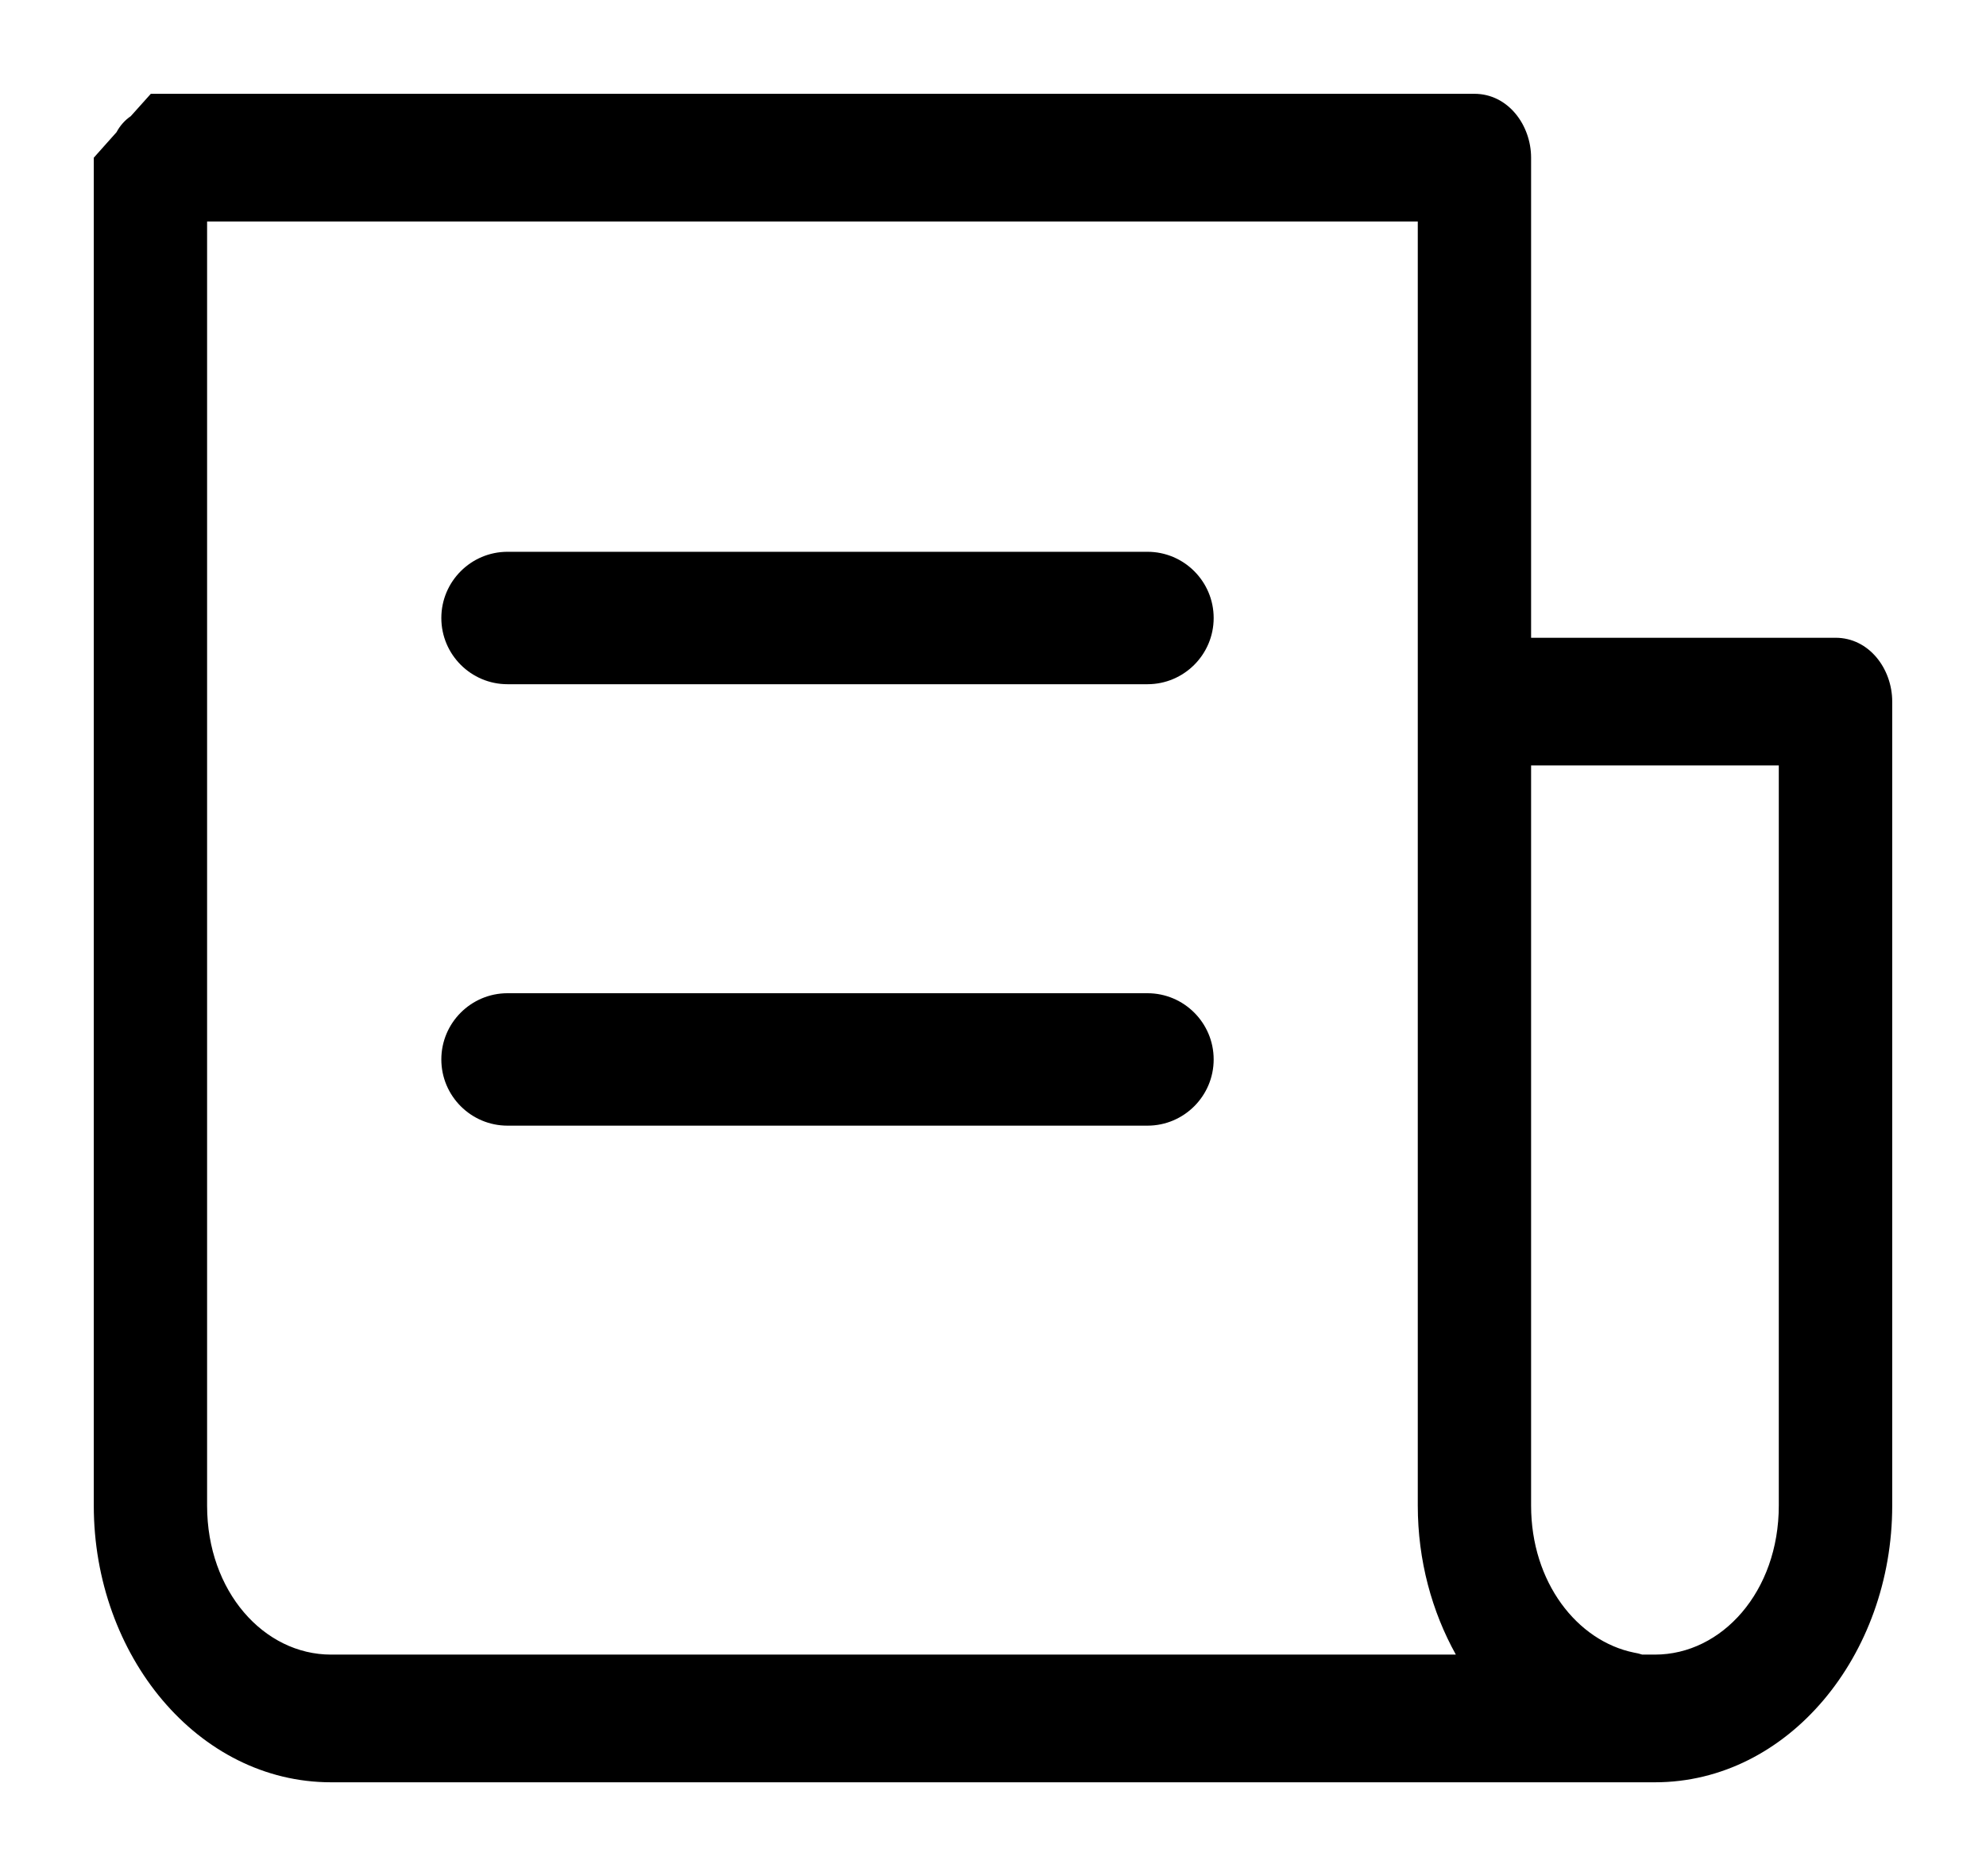
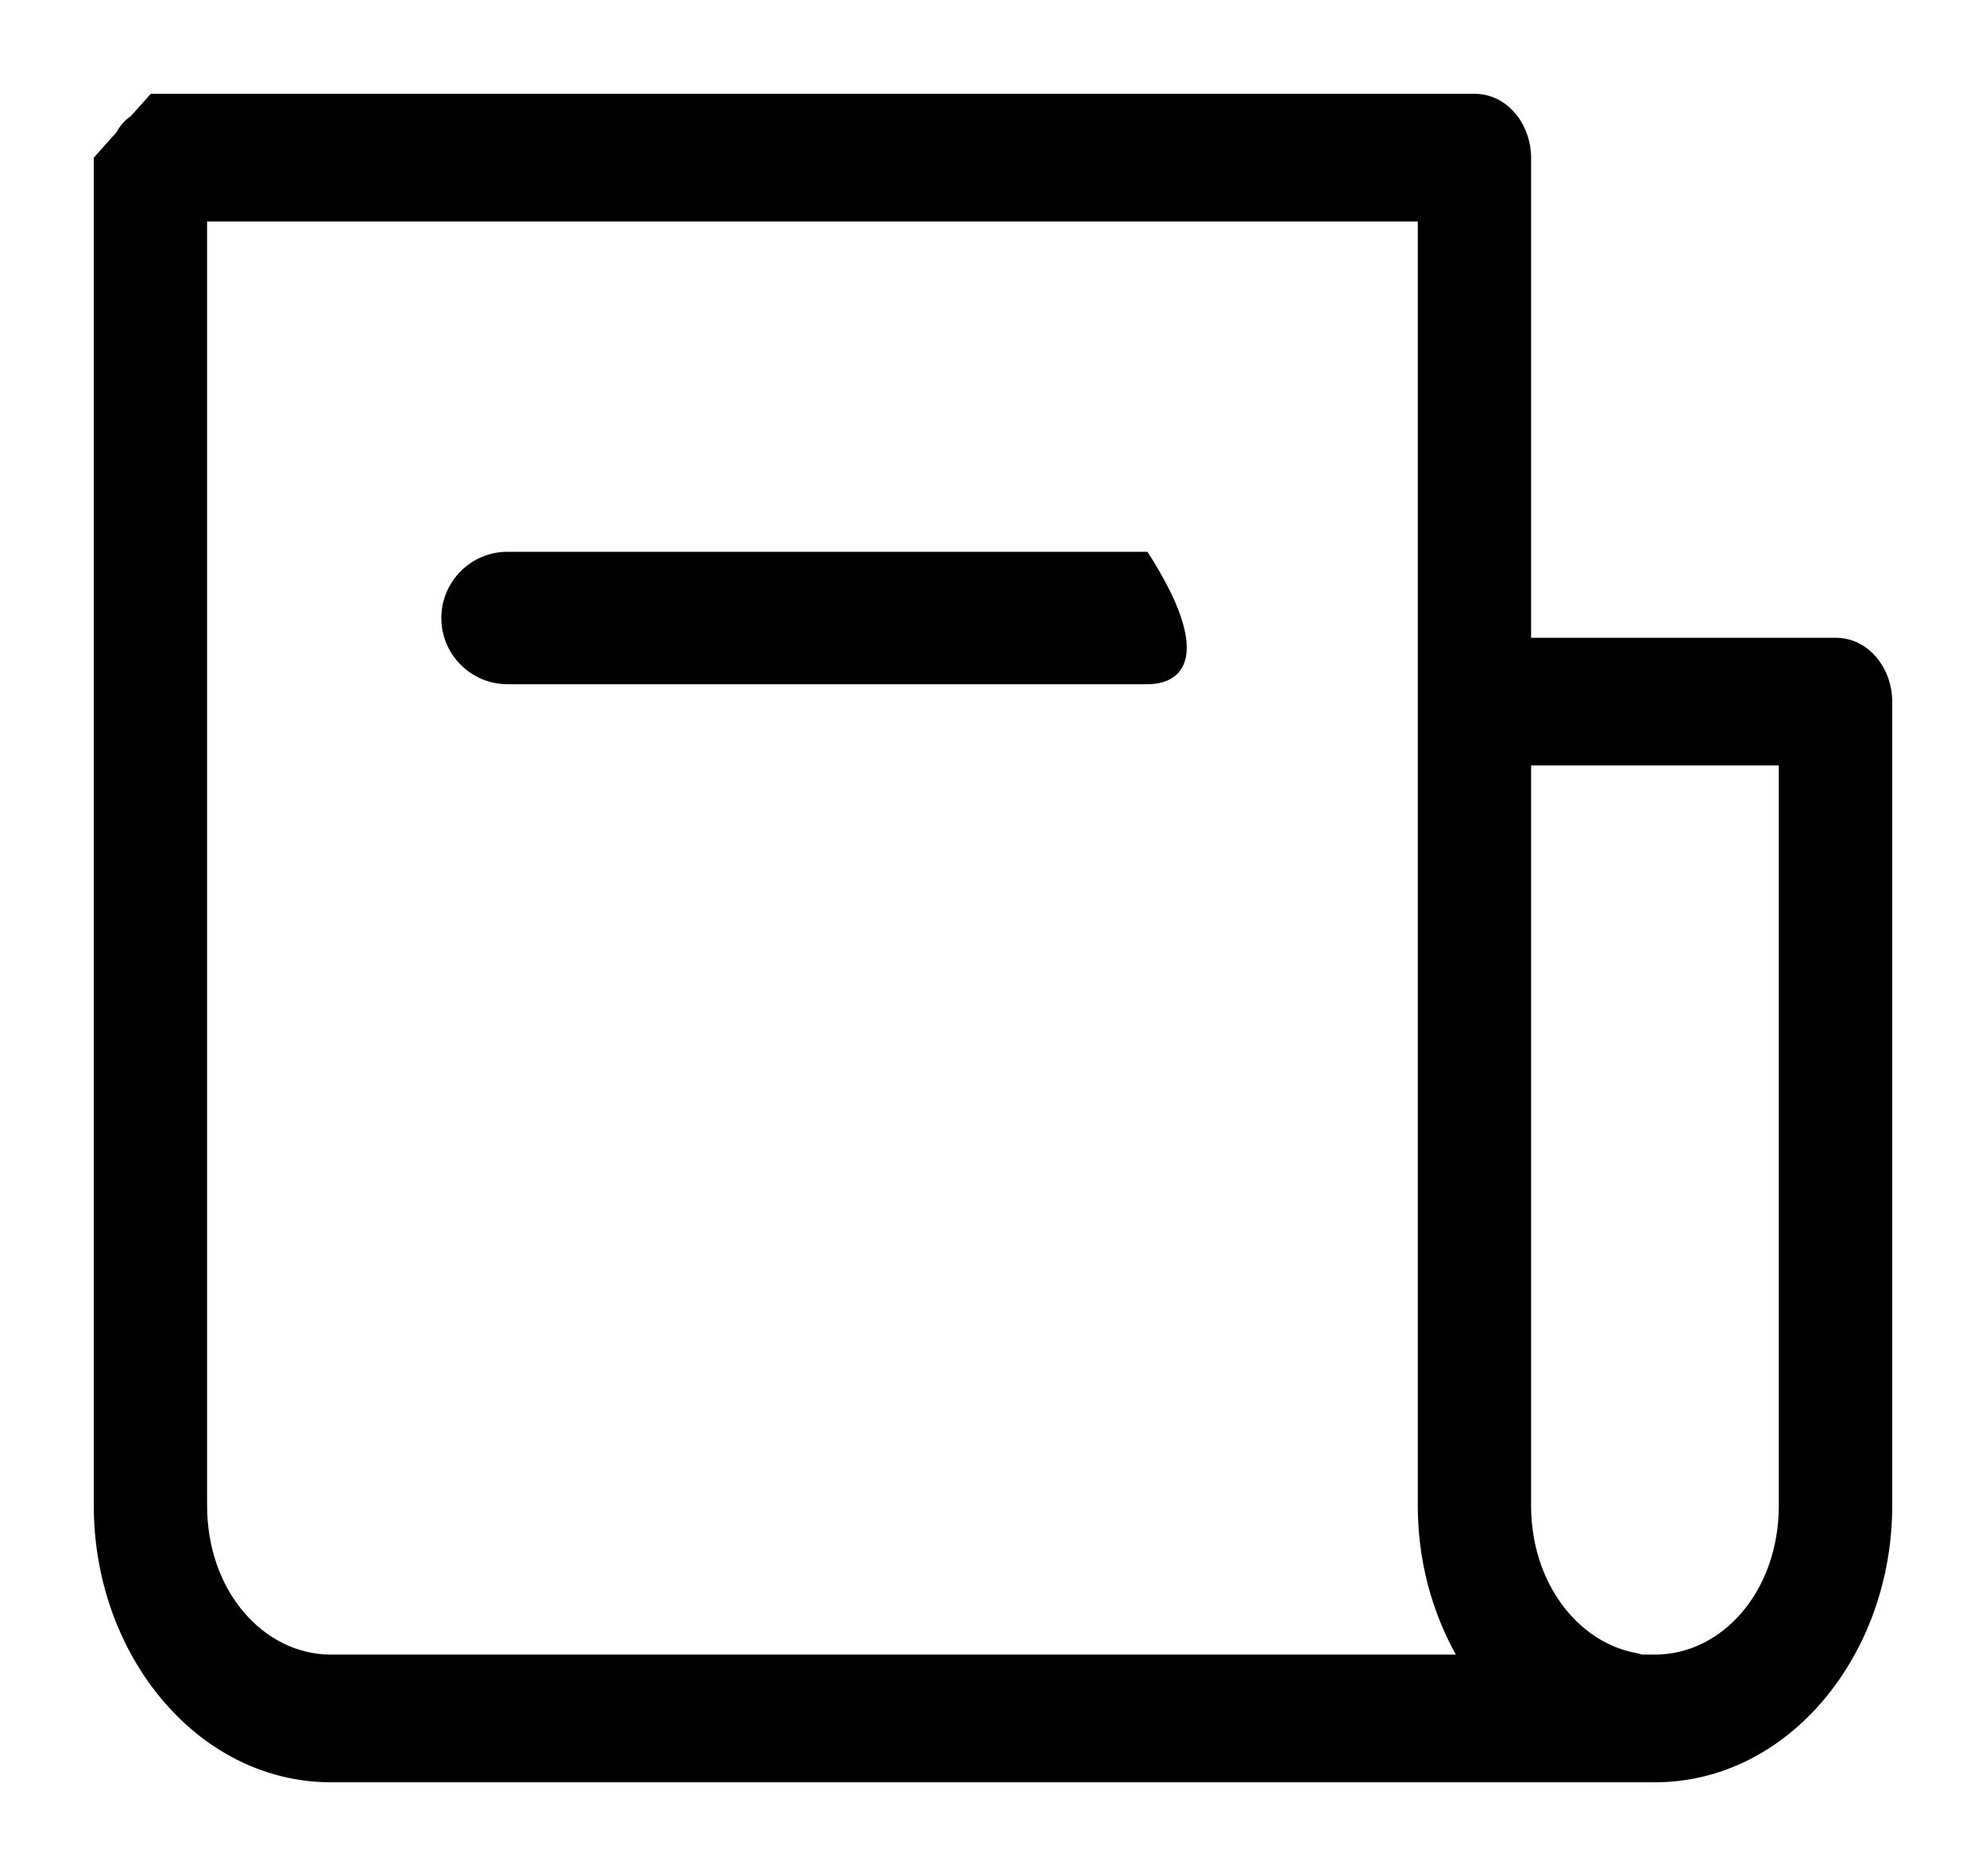
<svg xmlns="http://www.w3.org/2000/svg" width="18" height="17" viewBox="0 0 18 17" fill="none">
-   <path d="M4 5.6C4 5.269 4.269 5 4.6 5H10.4C10.731 5 11 5.269 11 5.6C11 5.931 10.731 6.2 10.4 6.2H4.6C4.269 6.2 4 5.931 4 5.6Z" fill="black" />
-   <path d="M4.6 9C4.269 9 4 9.269 4 9.6C4 9.931 4.269 10.2 4.6 10.2H10.4C10.731 10.2 11 9.931 11 9.6C11 9.269 10.731 9 10.4 9H4.6Z" fill="black" />
+   <path d="M4 5.6C4 5.269 4.269 5 4.6 5H10.4C11 5.931 10.731 6.2 10.4 6.2H4.6C4.269 6.2 4 5.931 4 5.6Z" fill="black" />
  <path fill-rule="evenodd" clip-rule="evenodd" d="M13.363 0.85H1.367L1.185 1.053C1.133 1.088 1.088 1.138 1.056 1.198L0.85 1.429V13.643C0.85 15 1.793 16.15 3 16.15H15C16.206 16.15 17.15 15 17.15 13.643V6.357C17.15 6.062 16.942 5.779 16.636 5.779H13.877V1.429C13.877 1.134 13.669 0.85 13.363 0.85ZM1.877 13.643L1.877 2.007H12.85V13.643C12.85 14.14 12.978 14.603 13.195 14.993H3C2.393 14.993 1.877 14.422 1.877 13.643ZM13.877 13.643L13.877 6.936H16.122V13.643C16.122 14.422 15.606 14.993 15 14.993H14.884C14.86 14.985 14.835 14.979 14.81 14.975C14.294 14.87 13.877 14.337 13.877 13.643Z" fill="black" />
</svg>